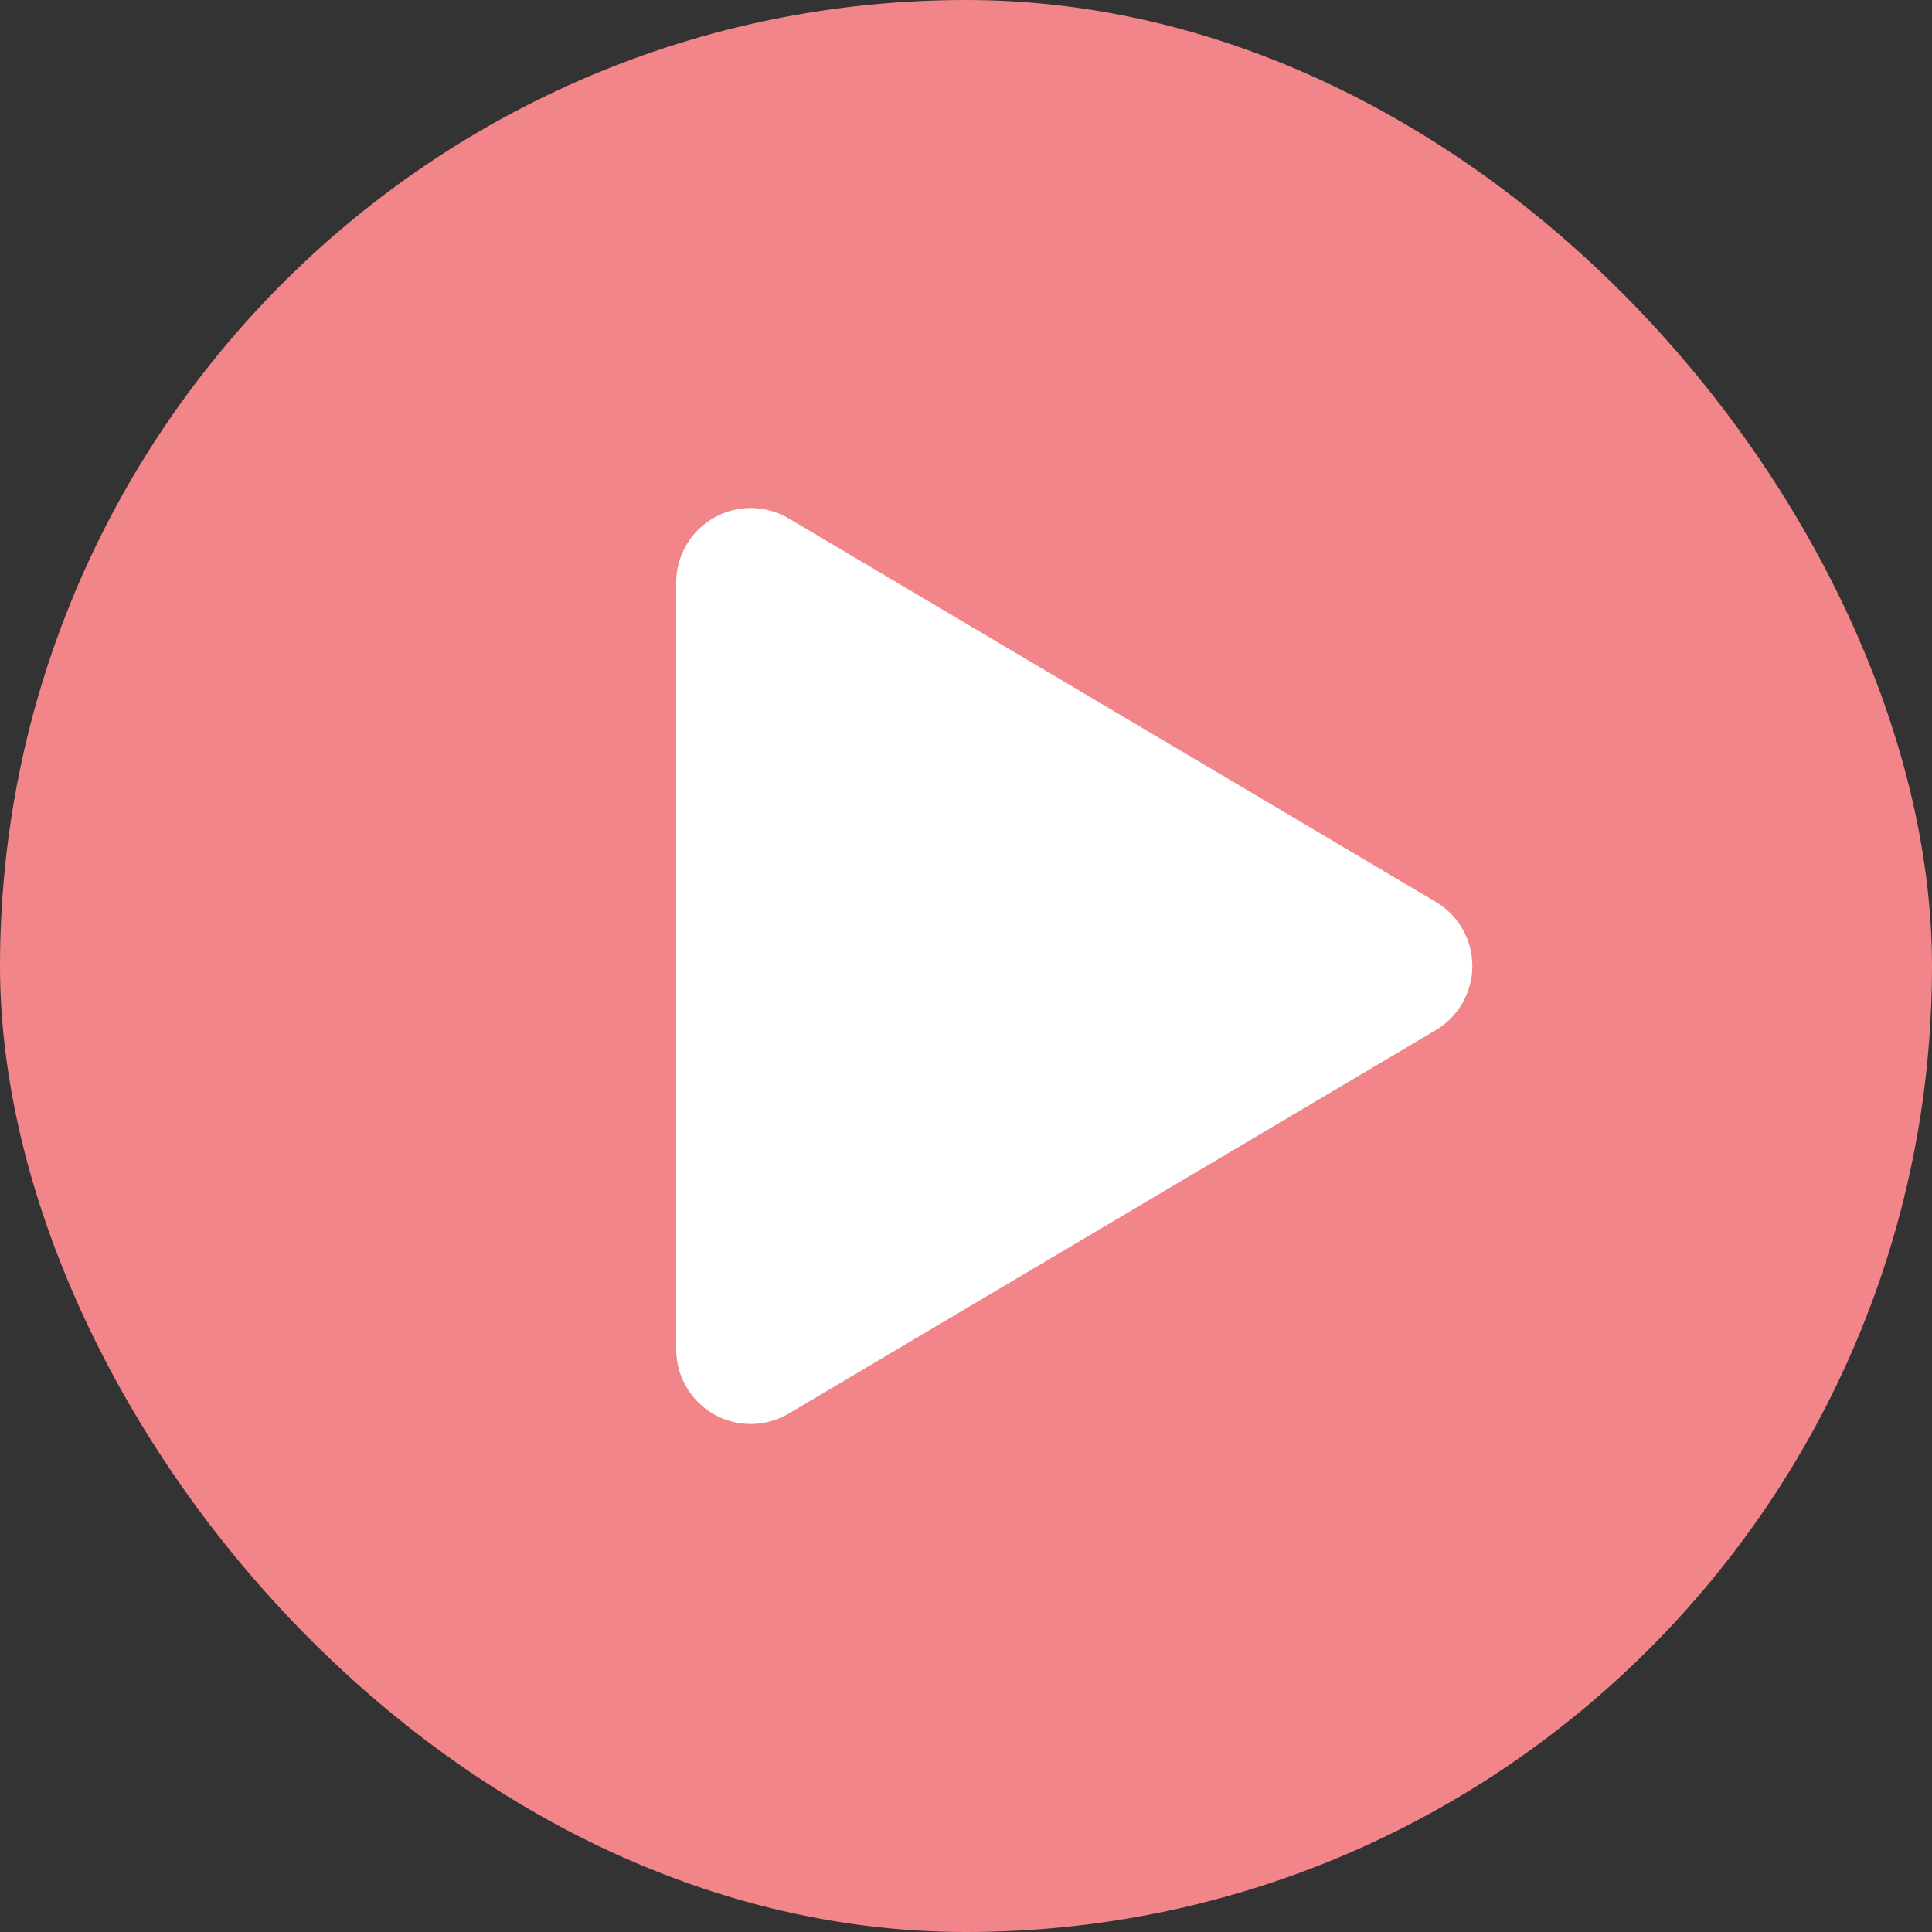
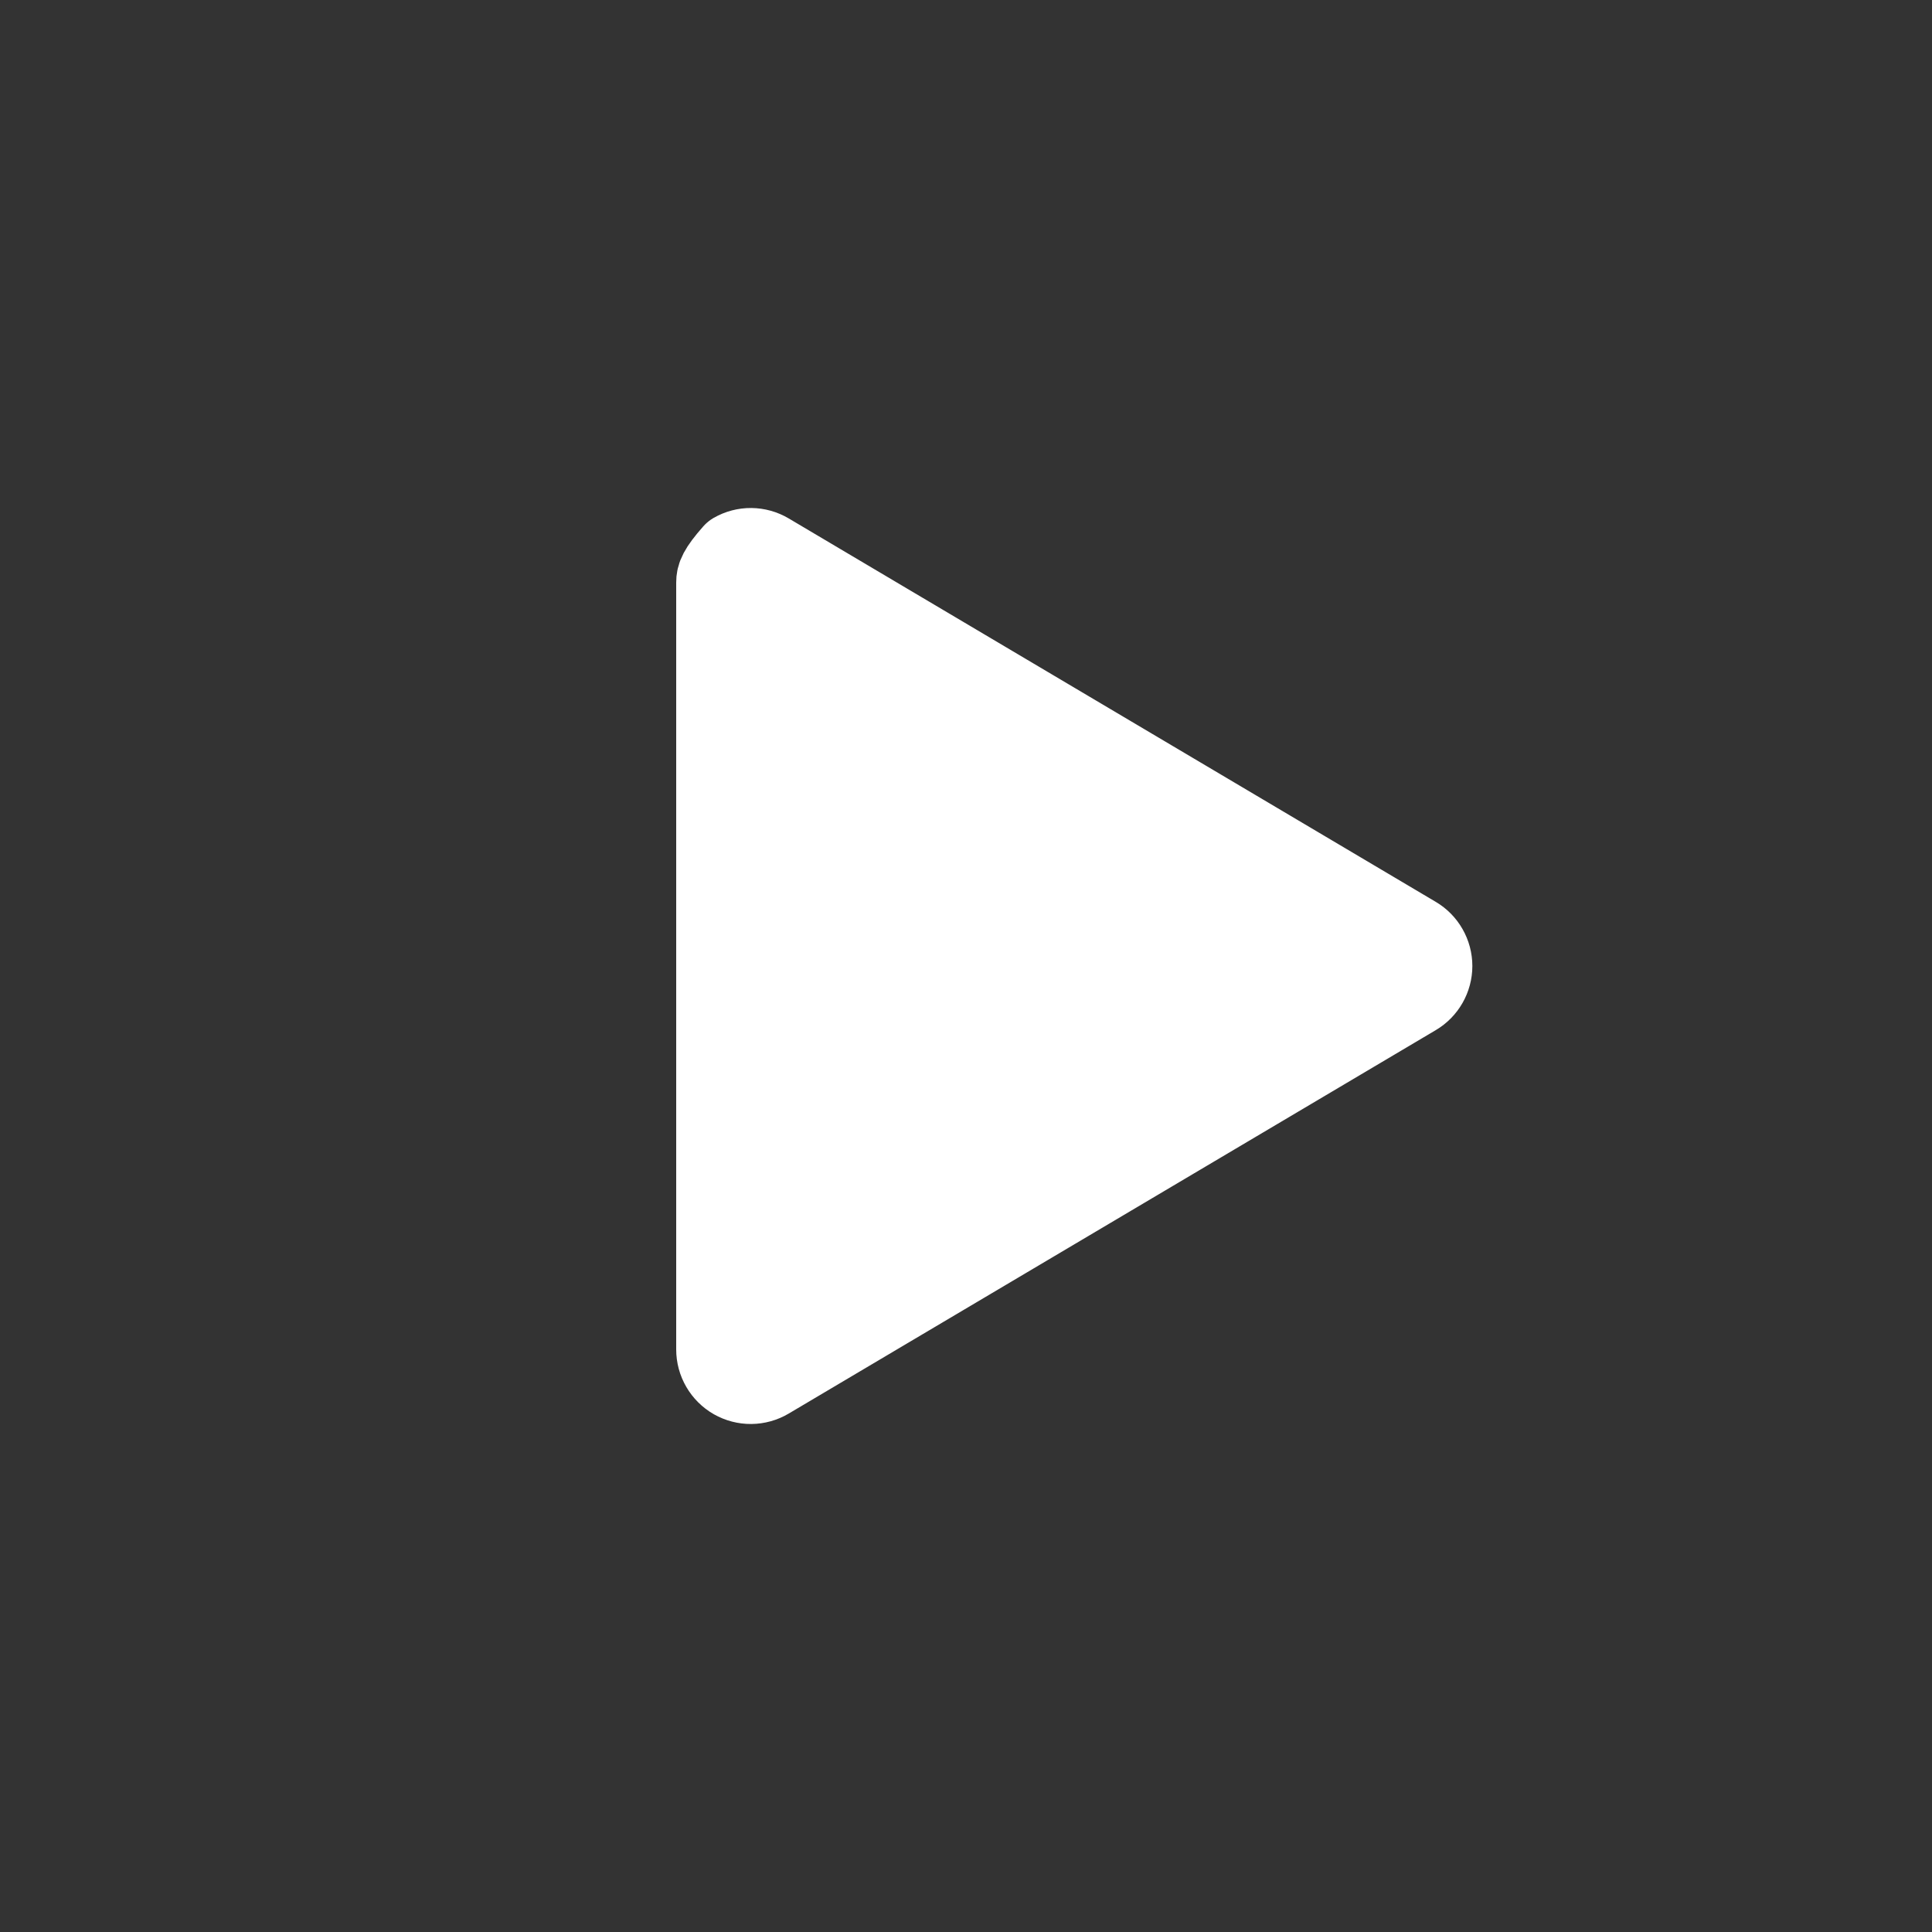
<svg xmlns="http://www.w3.org/2000/svg" width="70" height="70" viewBox="0 0 70 70" fill="none">
  <rect x="0" y="0" width="70" height="70" fill="#333333" stroke="none" />
-   <rect width="70" height="70" rx="35" fill="#F28589" />
-   <path d="M27.812 20.074C27.63 19.966 27.422 19.908 27.21 19.906C26.999 19.904 26.79 19.959 26.606 20.064C26.422 20.168 26.269 20.32 26.163 20.503C26.056 20.686 26 20.894 26 21.106V48.894C26 49.106 26.056 49.314 26.163 49.497C26.269 49.68 26.422 49.832 26.606 49.937C26.79 50.041 26.999 50.096 27.21 50.094C27.422 50.092 27.63 50.034 27.812 49.926L51.258 36.032C51.437 35.926 51.585 35.775 51.688 35.594C51.791 35.413 51.846 35.208 51.846 35C51.846 34.792 51.791 34.587 51.688 34.406C51.585 34.225 51.437 34.074 51.258 33.968L27.812 20.074Z" fill="white" stroke="white" stroke-width="3" stroke-linecap="round" stroke-linejoin="round" />
+   <path d="M27.812 20.074C27.63 19.966 27.422 19.908 27.21 19.906C26.999 19.904 26.79 19.959 26.606 20.064C26.056 20.686 26 20.894 26 21.106V48.894C26 49.106 26.056 49.314 26.163 49.497C26.269 49.68 26.422 49.832 26.606 49.937C26.79 50.041 26.999 50.096 27.21 50.094C27.422 50.092 27.63 50.034 27.812 49.926L51.258 36.032C51.437 35.926 51.585 35.775 51.688 35.594C51.791 35.413 51.846 35.208 51.846 35C51.846 34.792 51.791 34.587 51.688 34.406C51.585 34.225 51.437 34.074 51.258 33.968L27.812 20.074Z" fill="white" stroke="white" stroke-width="3" stroke-linecap="round" stroke-linejoin="round" />
</svg>